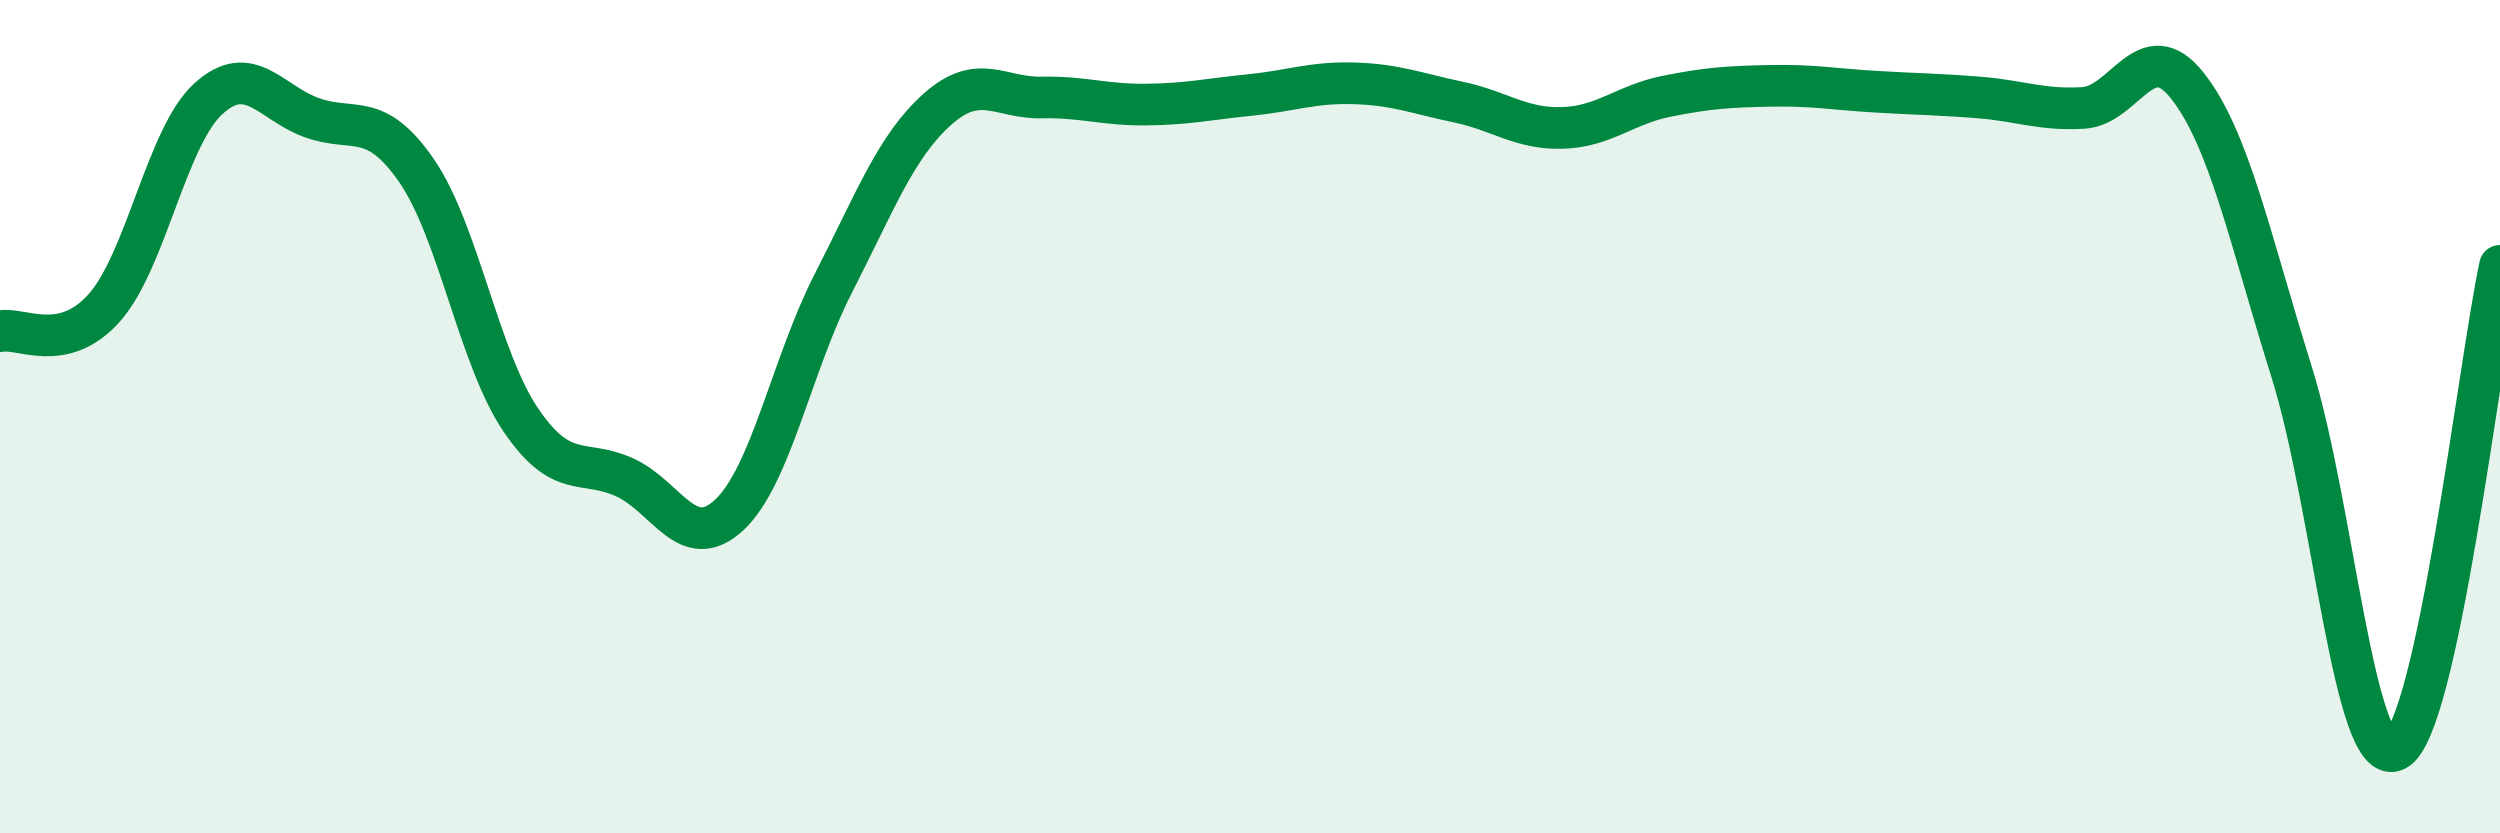
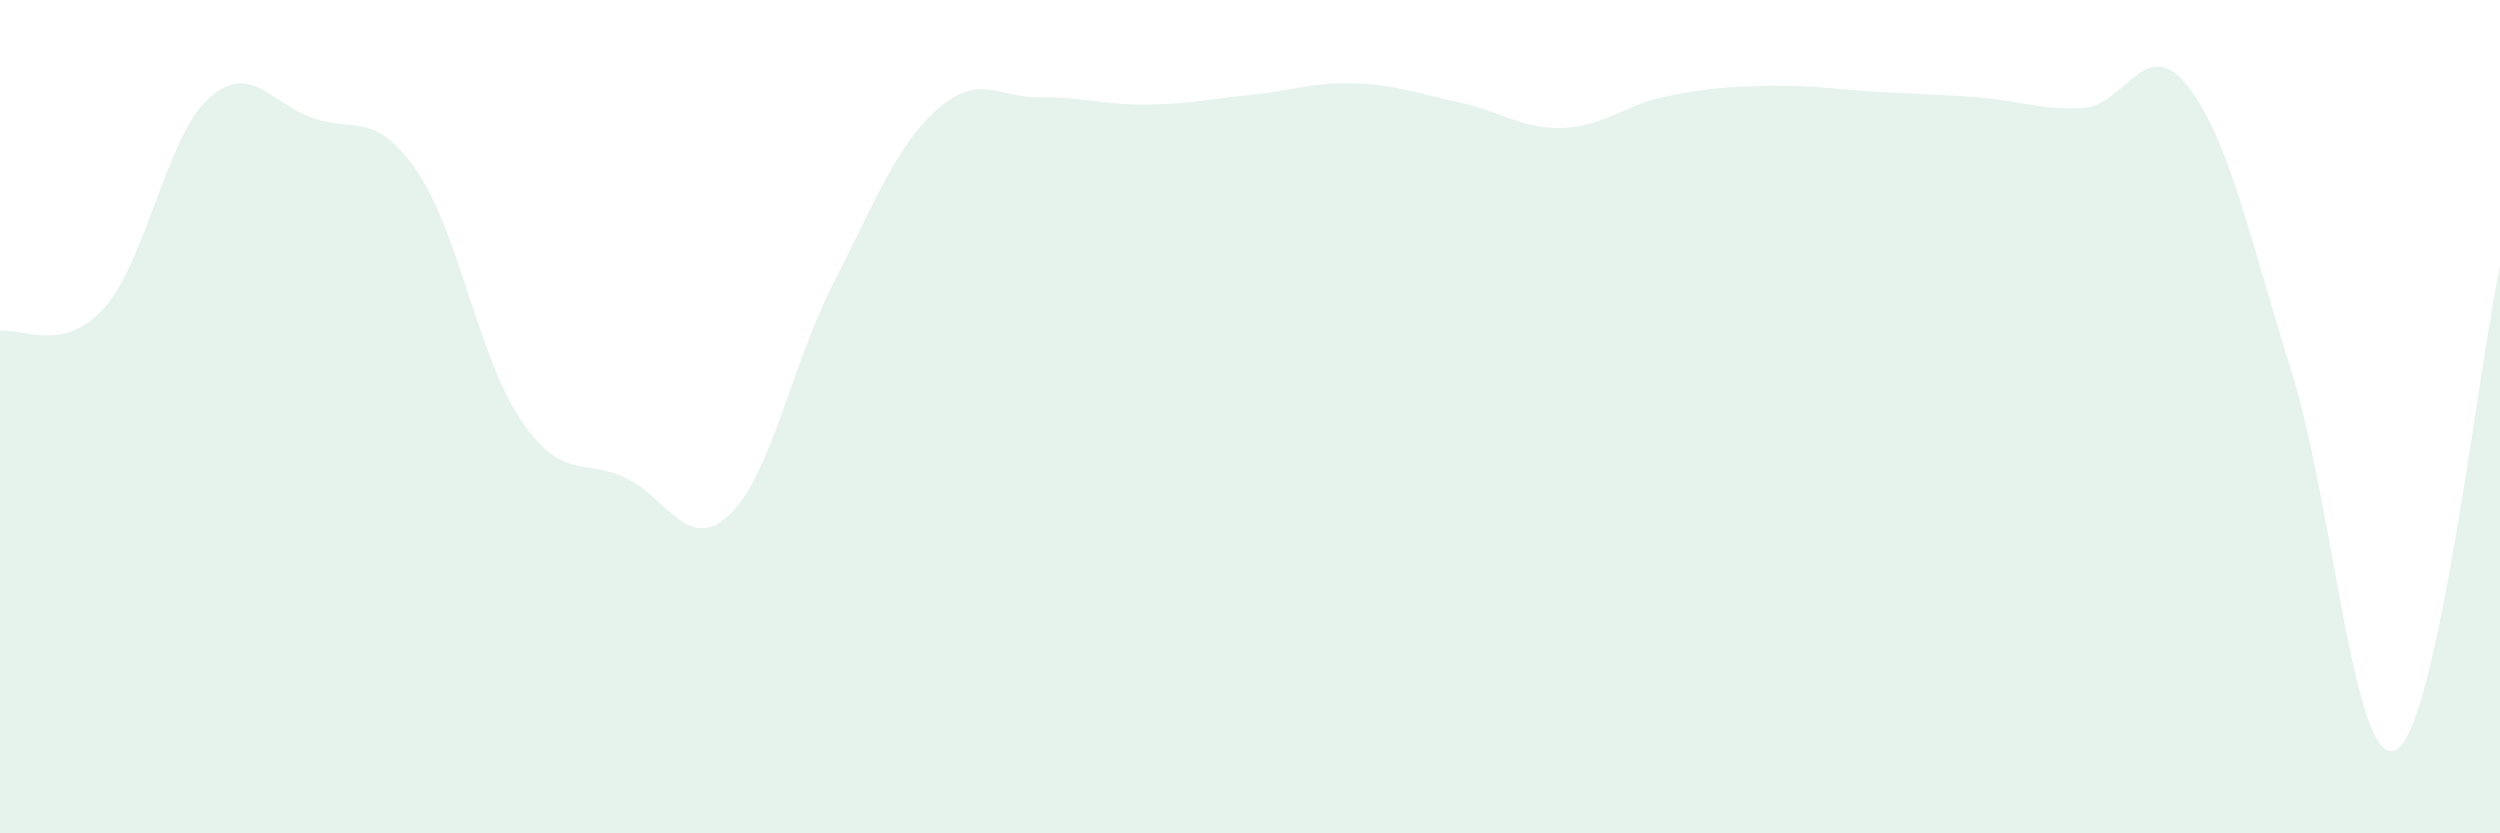
<svg xmlns="http://www.w3.org/2000/svg" width="60" height="20" viewBox="0 0 60 20">
  <path d="M 0,7.95 C 0.5,7.84 1.5,8.51 2.5,7.39 C 3.5,6.27 4,3.28 5,2.37 C 6,1.46 6.5,2.48 7.5,2.83 C 8.5,3.18 9,2.65 10,4.1 C 11,5.55 11.5,8.61 12.5,10.08 C 13.5,11.55 14,11 15,11.46 C 16,11.92 16.5,13.29 17.5,12.36 C 18.5,11.43 19,8.75 20,6.8 C 21,4.85 21.5,3.51 22.5,2.62 C 23.5,1.73 24,2.36 25,2.34 C 26,2.32 26.5,2.52 27.5,2.51 C 28.5,2.5 29,2.38 30,2.28 C 31,2.18 31.5,1.97 32.5,2 C 33.5,2.03 34,2.24 35,2.45 C 36,2.66 36.5,3.1 37.5,3.07 C 38.5,3.04 39,2.51 40,2.31 C 41,2.11 41.5,2.08 42.5,2.06 C 43.5,2.04 44,2.14 45,2.2 C 46,2.26 46.5,2.26 47.5,2.34 C 48.5,2.42 49,2.65 50,2.59 C 51,2.53 51.5,0.79 52.5,2.06 C 53.5,3.33 54,5.74 55,8.93 C 56,12.12 56.5,18.51 57.5,18 C 58.5,17.49 59.5,8.7 60,6.38L60 20L0 20Z" fill="#008740" opacity="0.1" stroke-linecap="round" stroke-linejoin="round" />
-   <path d="M 0,7.95 C 0.5,7.84 1.5,8.51 2.5,7.39 C 3.5,6.27 4,3.28 5,2.37 C 6,1.46 6.5,2.48 7.5,2.83 C 8.5,3.18 9,2.65 10,4.1 C 11,5.55 11.5,8.61 12.5,10.08 C 13.5,11.55 14,11 15,11.46 C 16,11.92 16.5,13.29 17.5,12.36 C 18.5,11.43 19,8.75 20,6.8 C 21,4.85 21.5,3.51 22.5,2.62 C 23.5,1.73 24,2.36 25,2.34 C 26,2.32 26.5,2.52 27.5,2.51 C 28.5,2.5 29,2.38 30,2.28 C 31,2.18 31.5,1.97 32.5,2 C 33.5,2.03 34,2.24 35,2.45 C 36,2.66 36.5,3.1 37.5,3.07 C 38.5,3.04 39,2.51 40,2.31 C 41,2.11 41.5,2.08 42.5,2.06 C 43.5,2.04 44,2.14 45,2.2 C 46,2.26 46.5,2.26 47.5,2.34 C 48.5,2.42 49,2.65 50,2.59 C 51,2.53 51.5,0.79 52.5,2.06 C 53.5,3.33 54,5.74 55,8.93 C 56,12.12 56.5,18.51 57.5,18 C 58.5,17.49 59.5,8.7 60,6.38" stroke="#008740" stroke-width="1" fill="none" stroke-linecap="round" stroke-linejoin="round" />
</svg>